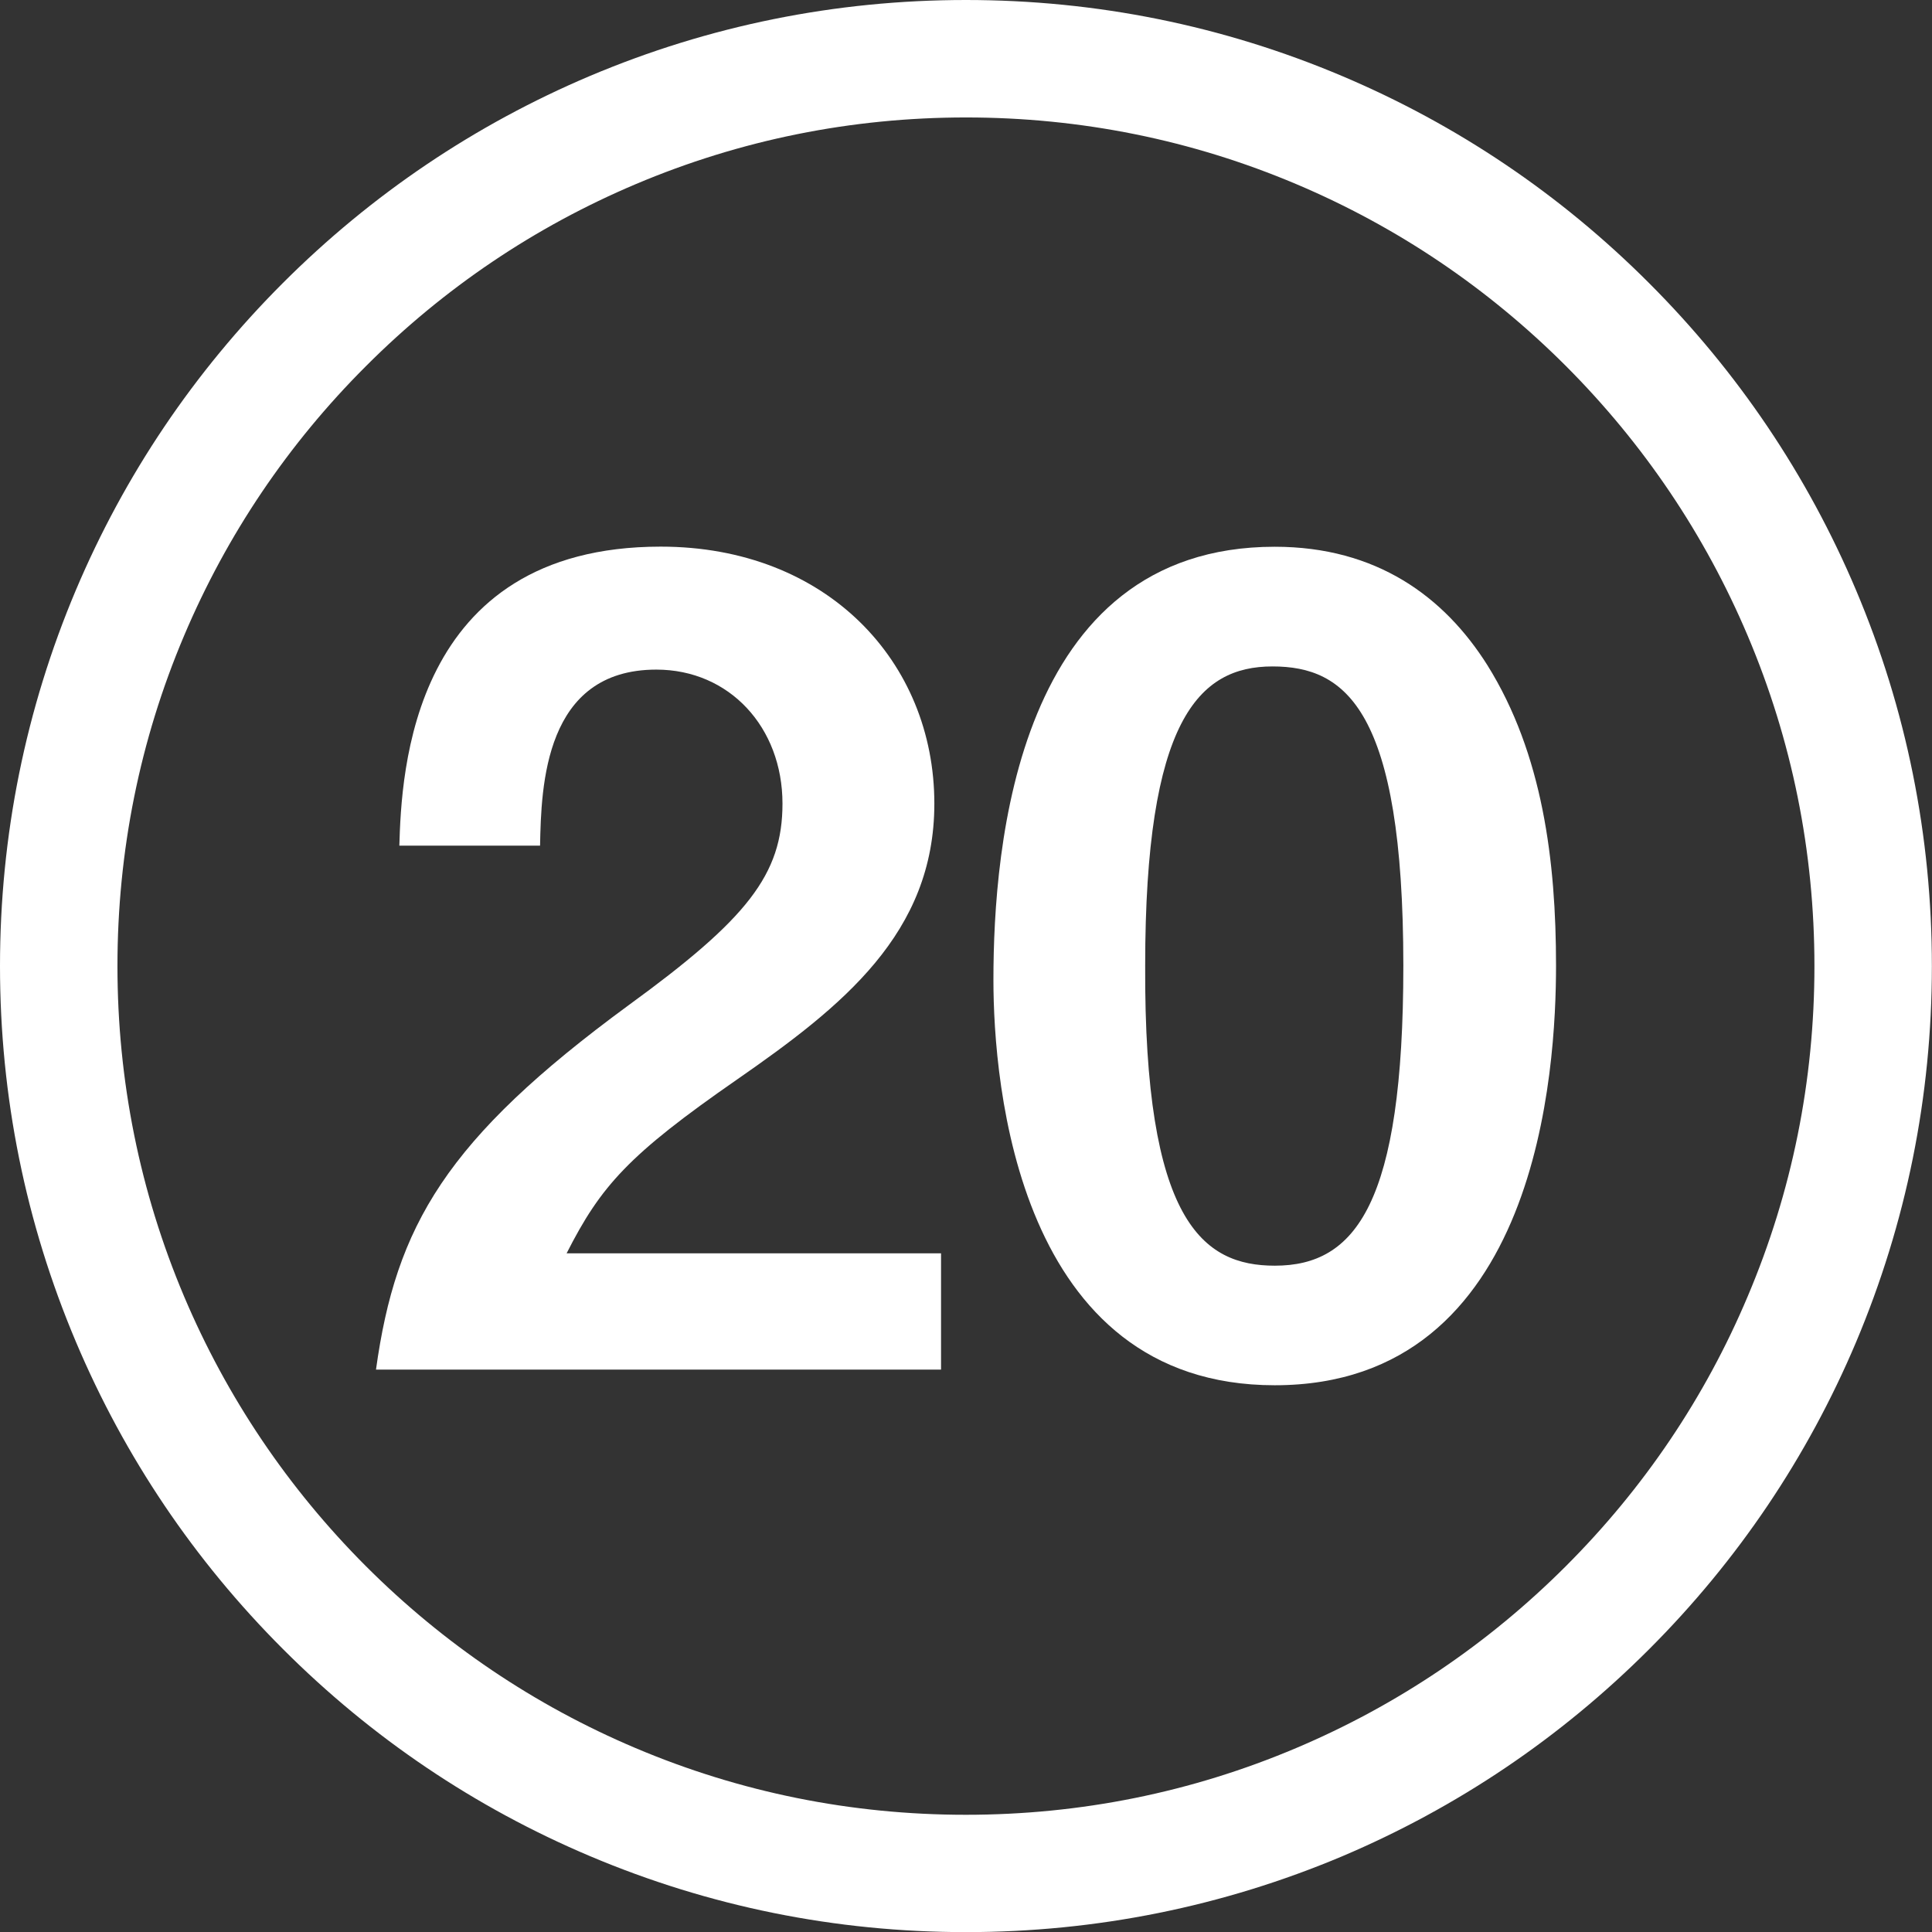
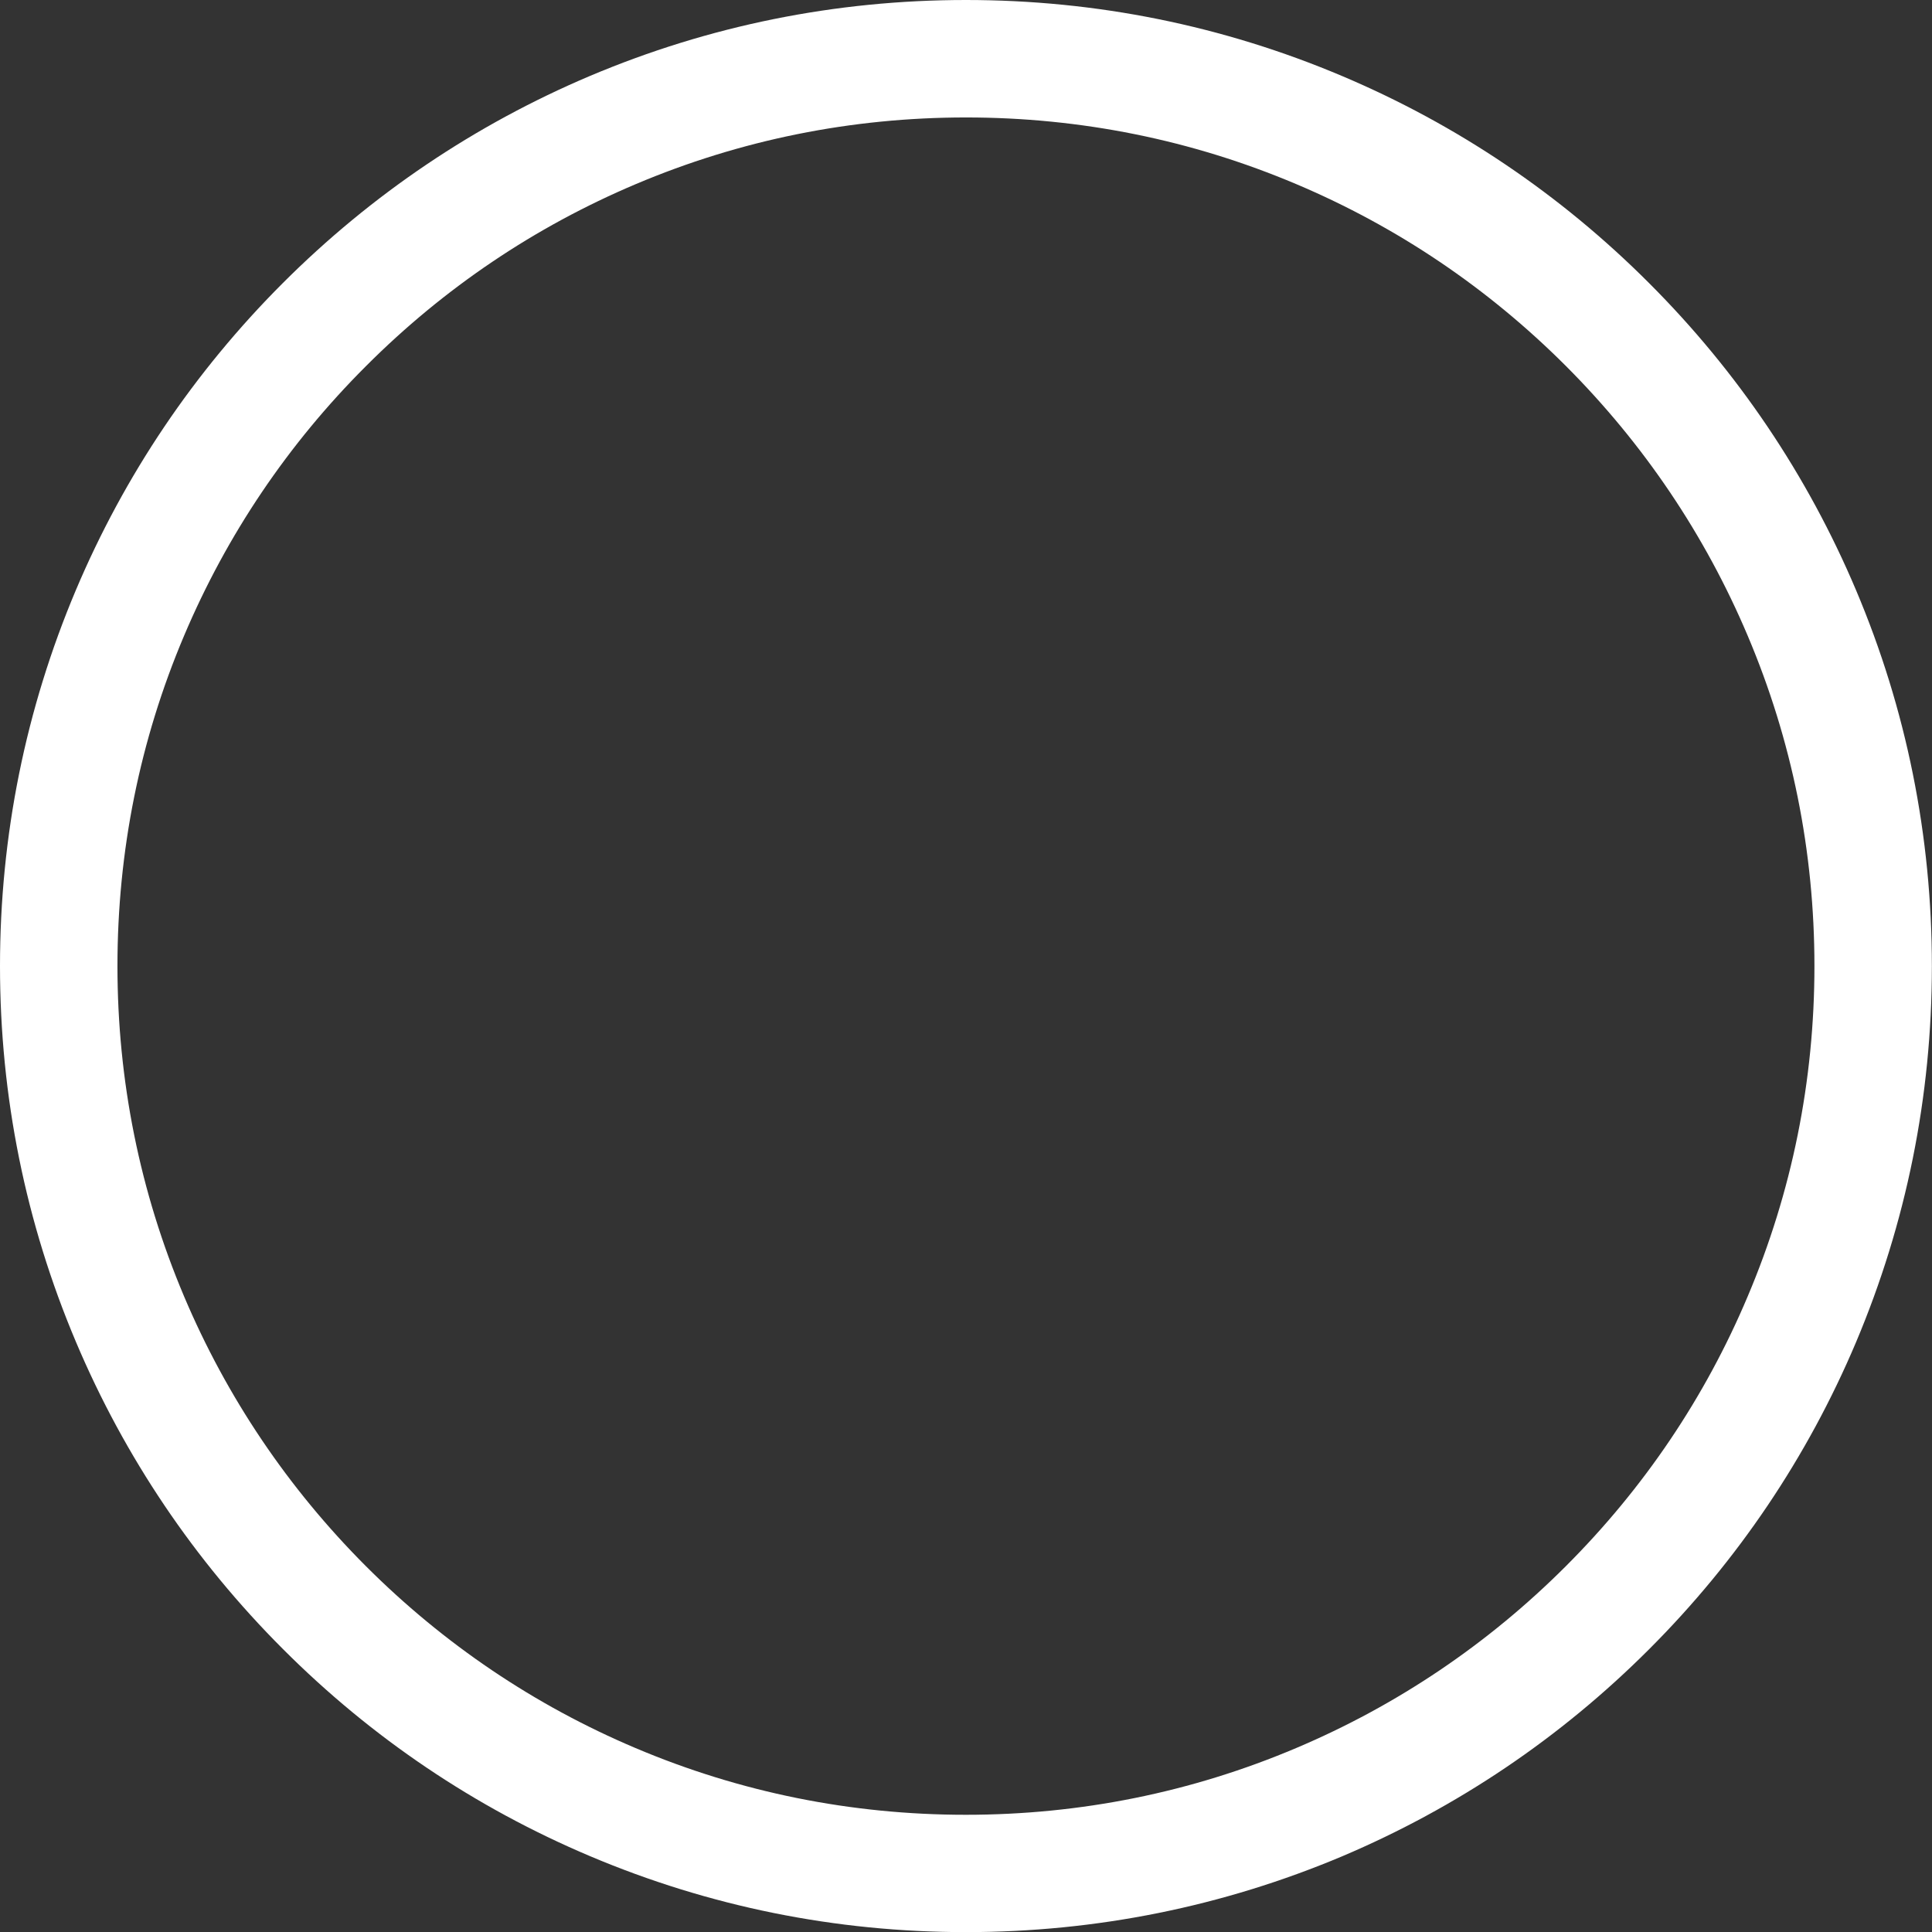
<svg xmlns="http://www.w3.org/2000/svg" version="1.1" id="レイヤー_1" x="0px" y="0px" viewBox="0 0 1644.9 1645" style="enable-background:new 0 0 1644.9 1645;" xml:space="preserve">
  <rect x="0" y="0" width="1644.9" height="1645" fill="#333333" stroke="none" />
  <style type="text/css">
	.st0{fill:#FFFFFF;}
</style>
  <path class="st0" d="M822.4,1645c-111,0-218.7-21.8-320.1-64.7c-97.9-41.4-185.9-100.7-261.4-176.3  c-75.5-75.5-134.8-163.5-176.2-261.4C21.8,1041.2,0,933.5,0,822.5c0-111,21.8-218.7,64.6-320.1c41.4-97.9,100.7-185.9,176.2-261.4  c75.5-75.5,163.5-134.8,261.4-176.3C603.7,21.8,711.4,0,822.4,0c111,0,218.8,21.8,320.2,64.7c97.9,41.4,185.9,100.7,261.4,176.3  c75.5,75.5,134.8,163.5,176.2,261.4c42.9,101.4,64.6,209.1,64.6,320.2c0,111-21.8,218.7-64.6,320.2  c-41.4,97.9-100.7,185.9-176.2,261.4c-75.5,75.5-163.5,134.8-261.4,176.3C1041.2,1623.2,933.4,1645,822.4,1645z M822.4,100  c-97.5,0-192.1,19.1-281.2,56.8c-86,36.4-163.3,88.5-229.6,154.9C245.2,378,193.1,455.3,156.7,541.3c-37.7,89-56.7,183.6-56.7,281.2  c0,97.6,19.1,192.2,56.7,281.2c36.4,86,88.5,163.3,154.8,229.7c66.4,66.4,143.6,118.5,229.6,154.9c89,37.7,183.6,56.8,281.2,56.8  c97.6,0,192.2-19.1,281.2-56.8c86-36.4,163.3-88.5,229.7-154.9c66.4-66.4,118.5-143.6,154.8-229.7c37.7-89,56.8-183.6,56.8-281.2  c0-97.6-19.1-192.2-56.8-281.2c-36.4-86-88.5-163.3-154.8-229.7c-66.4-66.4-143.6-118.5-229.7-154.9C1014.6,119.1,920,100,822.4,100  z" />
  <g>
-     <path class="st0" d="M320.1,1166.2c17-122.7,59.5-196.2,215-310.3c101-73.5,131.1-111.3,131.1-171.7c0-65-45.2-114.1-107.4-114.1   c-95.3,0-98,99-99,149.9H340c1.8-61.2,9.4-254.6,222.5-254.6c141.4,0,233,98,233,218.8c0,110.4-78.3,172.6-168,234.9   c-92.4,64.1-115.9,90.5-145.1,148h318.8v99H320.1z" />
-     <path class="st0" d="M1085.3,1179.4c-218.8,0-239.5-256.5-239.5-345.1c0-113.2,19.7-368.8,239.5-368.8   c86.7,0,144.3,42.5,181.1,100.9c47.1,75.5,58.4,167,58.4,255.6C1324.8,908.8,1310.7,1179.4,1085.3,1179.4z M1083.4,567.4   c-63.1,0-108.4,46.2-108.4,254.6c-1,217.9,49,255.6,110.4,255.6c68.8,0,109.4-52.8,109.4-255.6   C1194.7,604.2,1145.7,567.4,1083.4,567.4z" />
-   </g>
+     </g>
</svg>